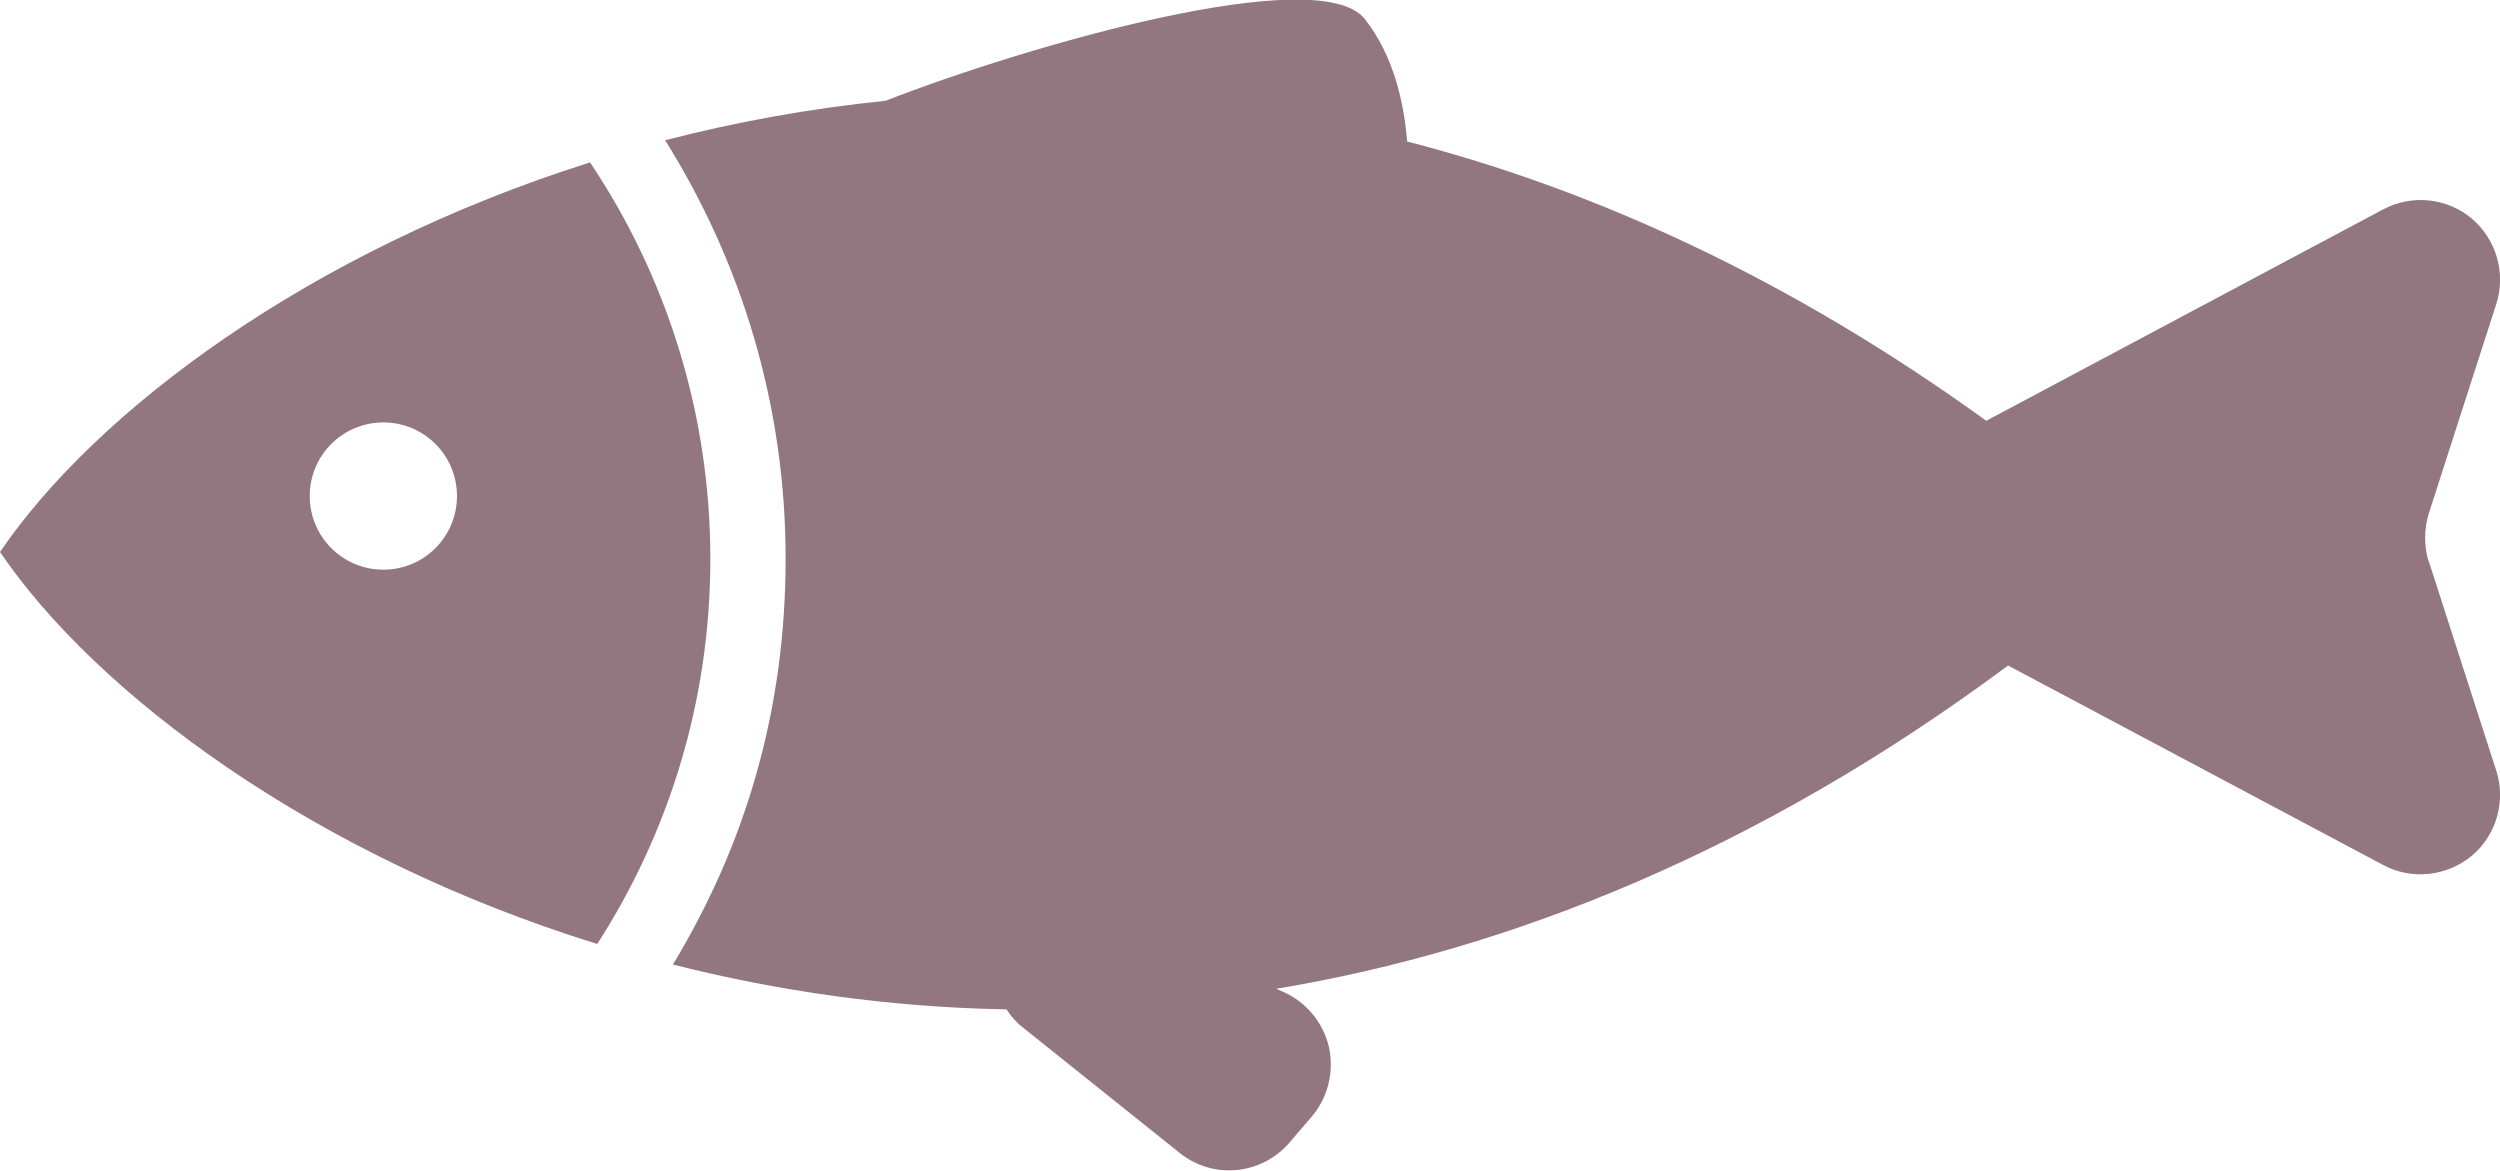
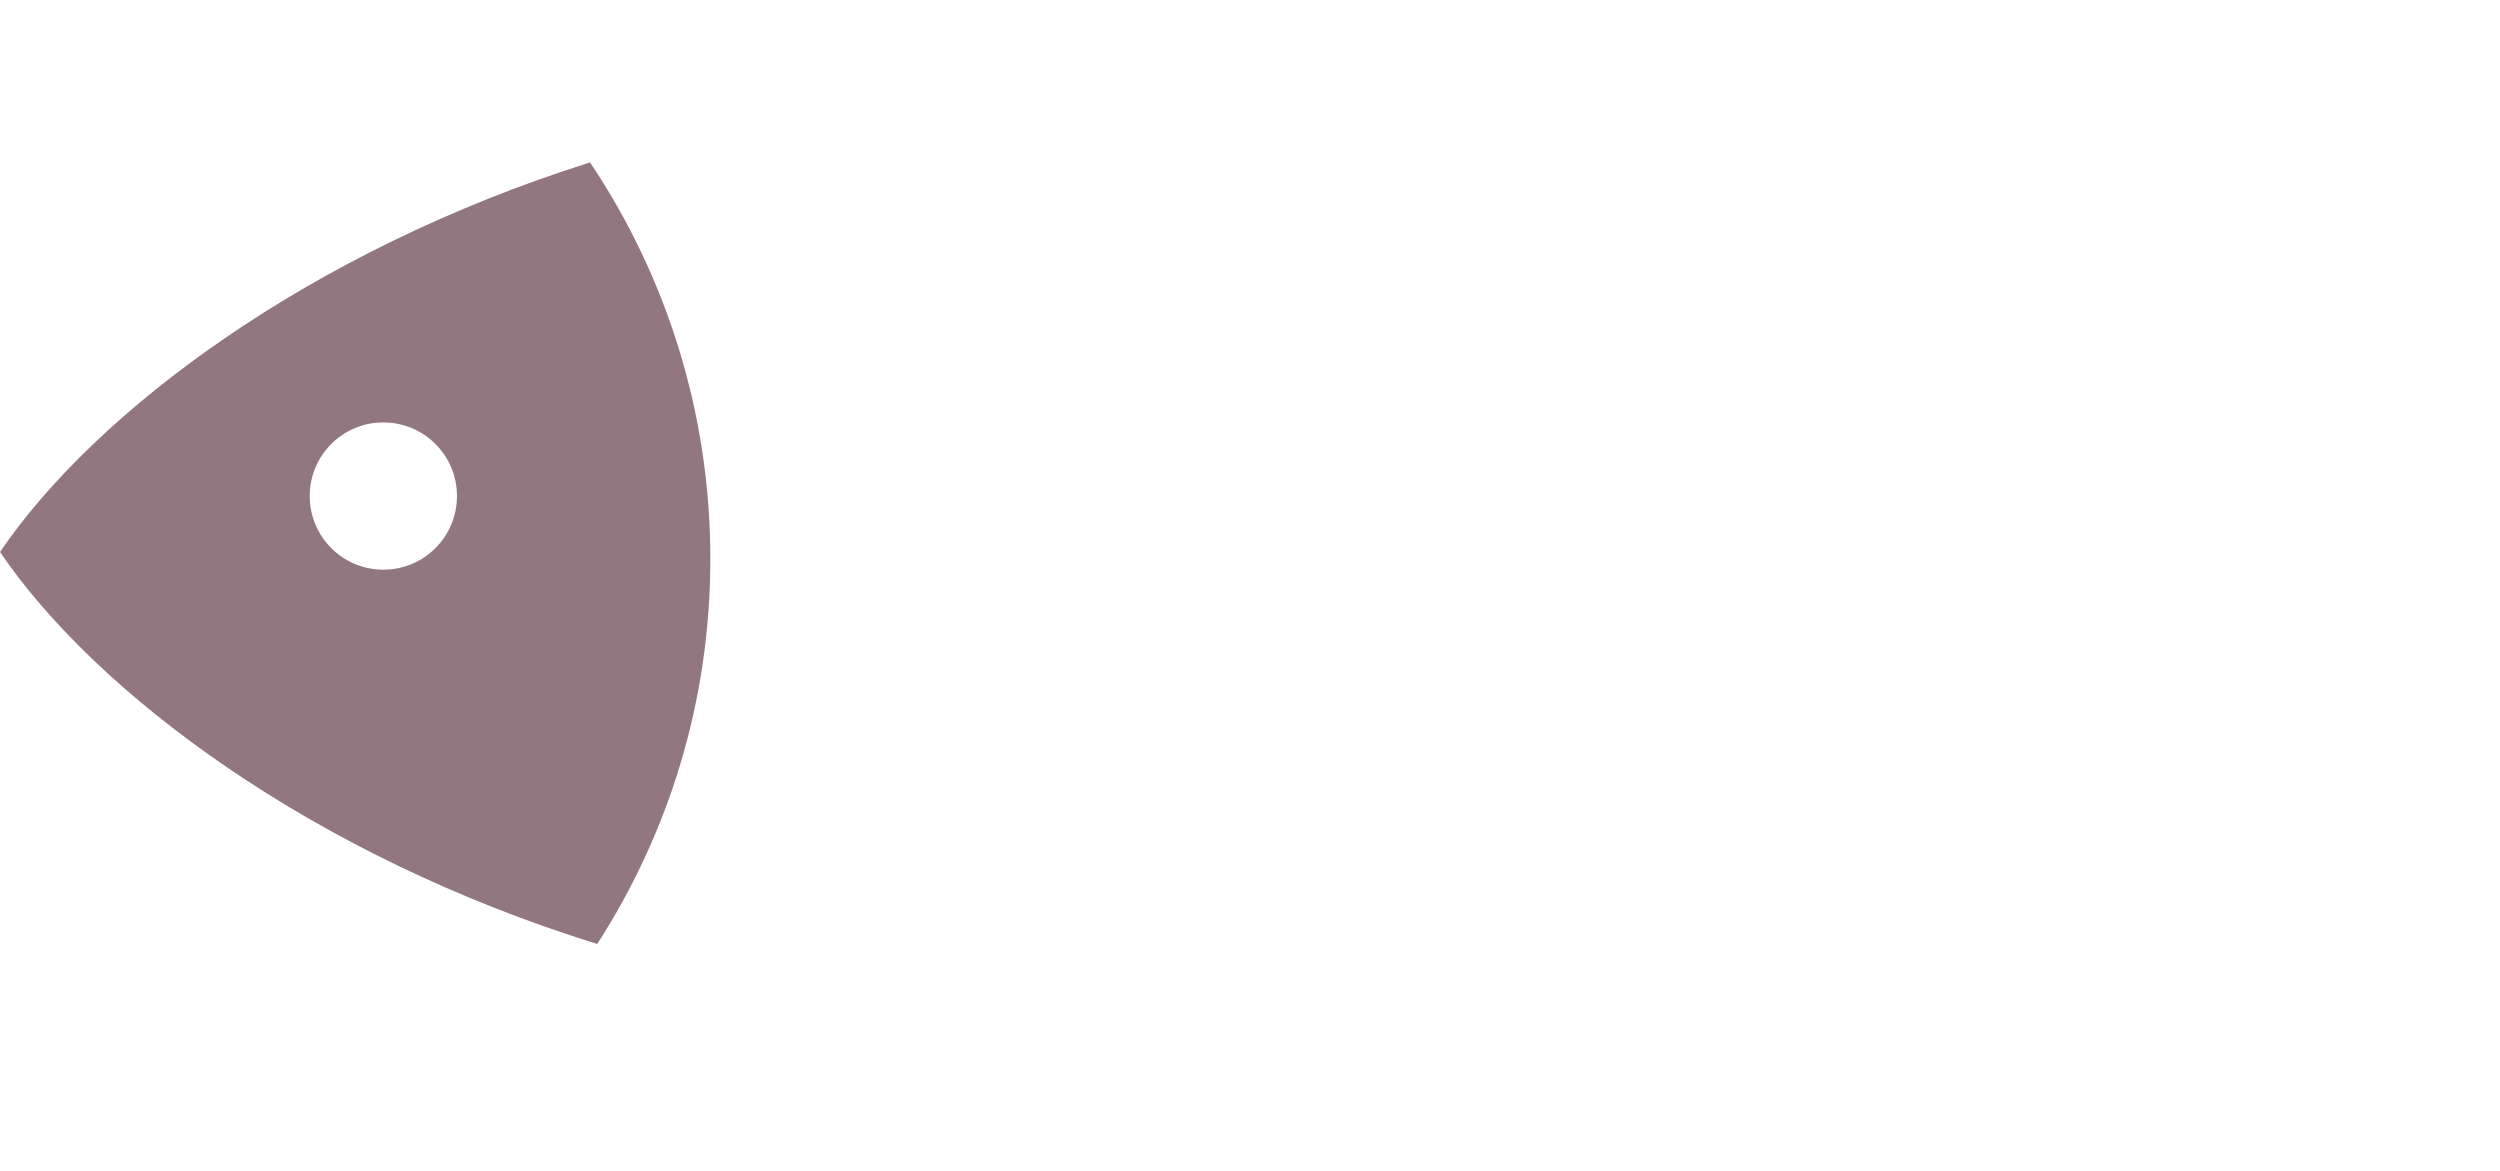
<svg xmlns="http://www.w3.org/2000/svg" id="_レイヤー_2" data-name="レイヤー_2" width="60.78" height="28.47" viewBox="0 0 60.78 28.47">
  <defs>
    <style>
      .cls-1 {
        fill: #927780;
      }
    </style>
  </defs>
  <g id="PAF">
    <g>
      <path class="cls-1" d="M14.34,3.95C7.5,6.11,2.32,10.01,0,13.42c2.34,3.44,7.59,7.38,14.52,9.53,1.74-2.7,2.75-5.91,2.75-9.36,0-3.57-1.08-6.89-2.93-9.65ZM9.32,13.85c-.99,0-1.79-.8-1.79-1.79s.8-1.79,1.79-1.79,1.79.8,1.79,1.79-.8,1.79-1.79,1.79Z" />
-       <path class="cls-1" d="M59.05,13.67c-.12-.38-.12-.8,0-1.19l1.64-5.09c.24-.75,0-1.57-.6-2.08-.6-.5-1.45-.59-2.15-.22l-9.65,5.14c-4.76-3.44-9.51-5.61-14.08-6.79-.07-.91-.32-2.08-1.03-2.98-1.12-1.4-8.21.65-11.65,1.99-1.87.19-3.66.52-5.36.96,1.85,2.95,2.93,6.43,2.93,10.17s-1,6.99-2.74,9.87c2.53.64,5.25,1.04,8.11,1.09.11.17.24.32.41.45l3.8,3.04c.81.65,1.98.54,2.66-.24l.54-.63c.4-.46.56-1.09.43-1.7-.14-.6-.55-1.1-1.12-1.35l-.16-.07c5.69-.95,11.74-3.36,17.79-7.86l9.12,4.85c.69.37,1.54.28,2.15-.22.6-.5.84-1.33.6-2.07l-1.64-5.09Z" />
    </g>
  </g>
</svg>